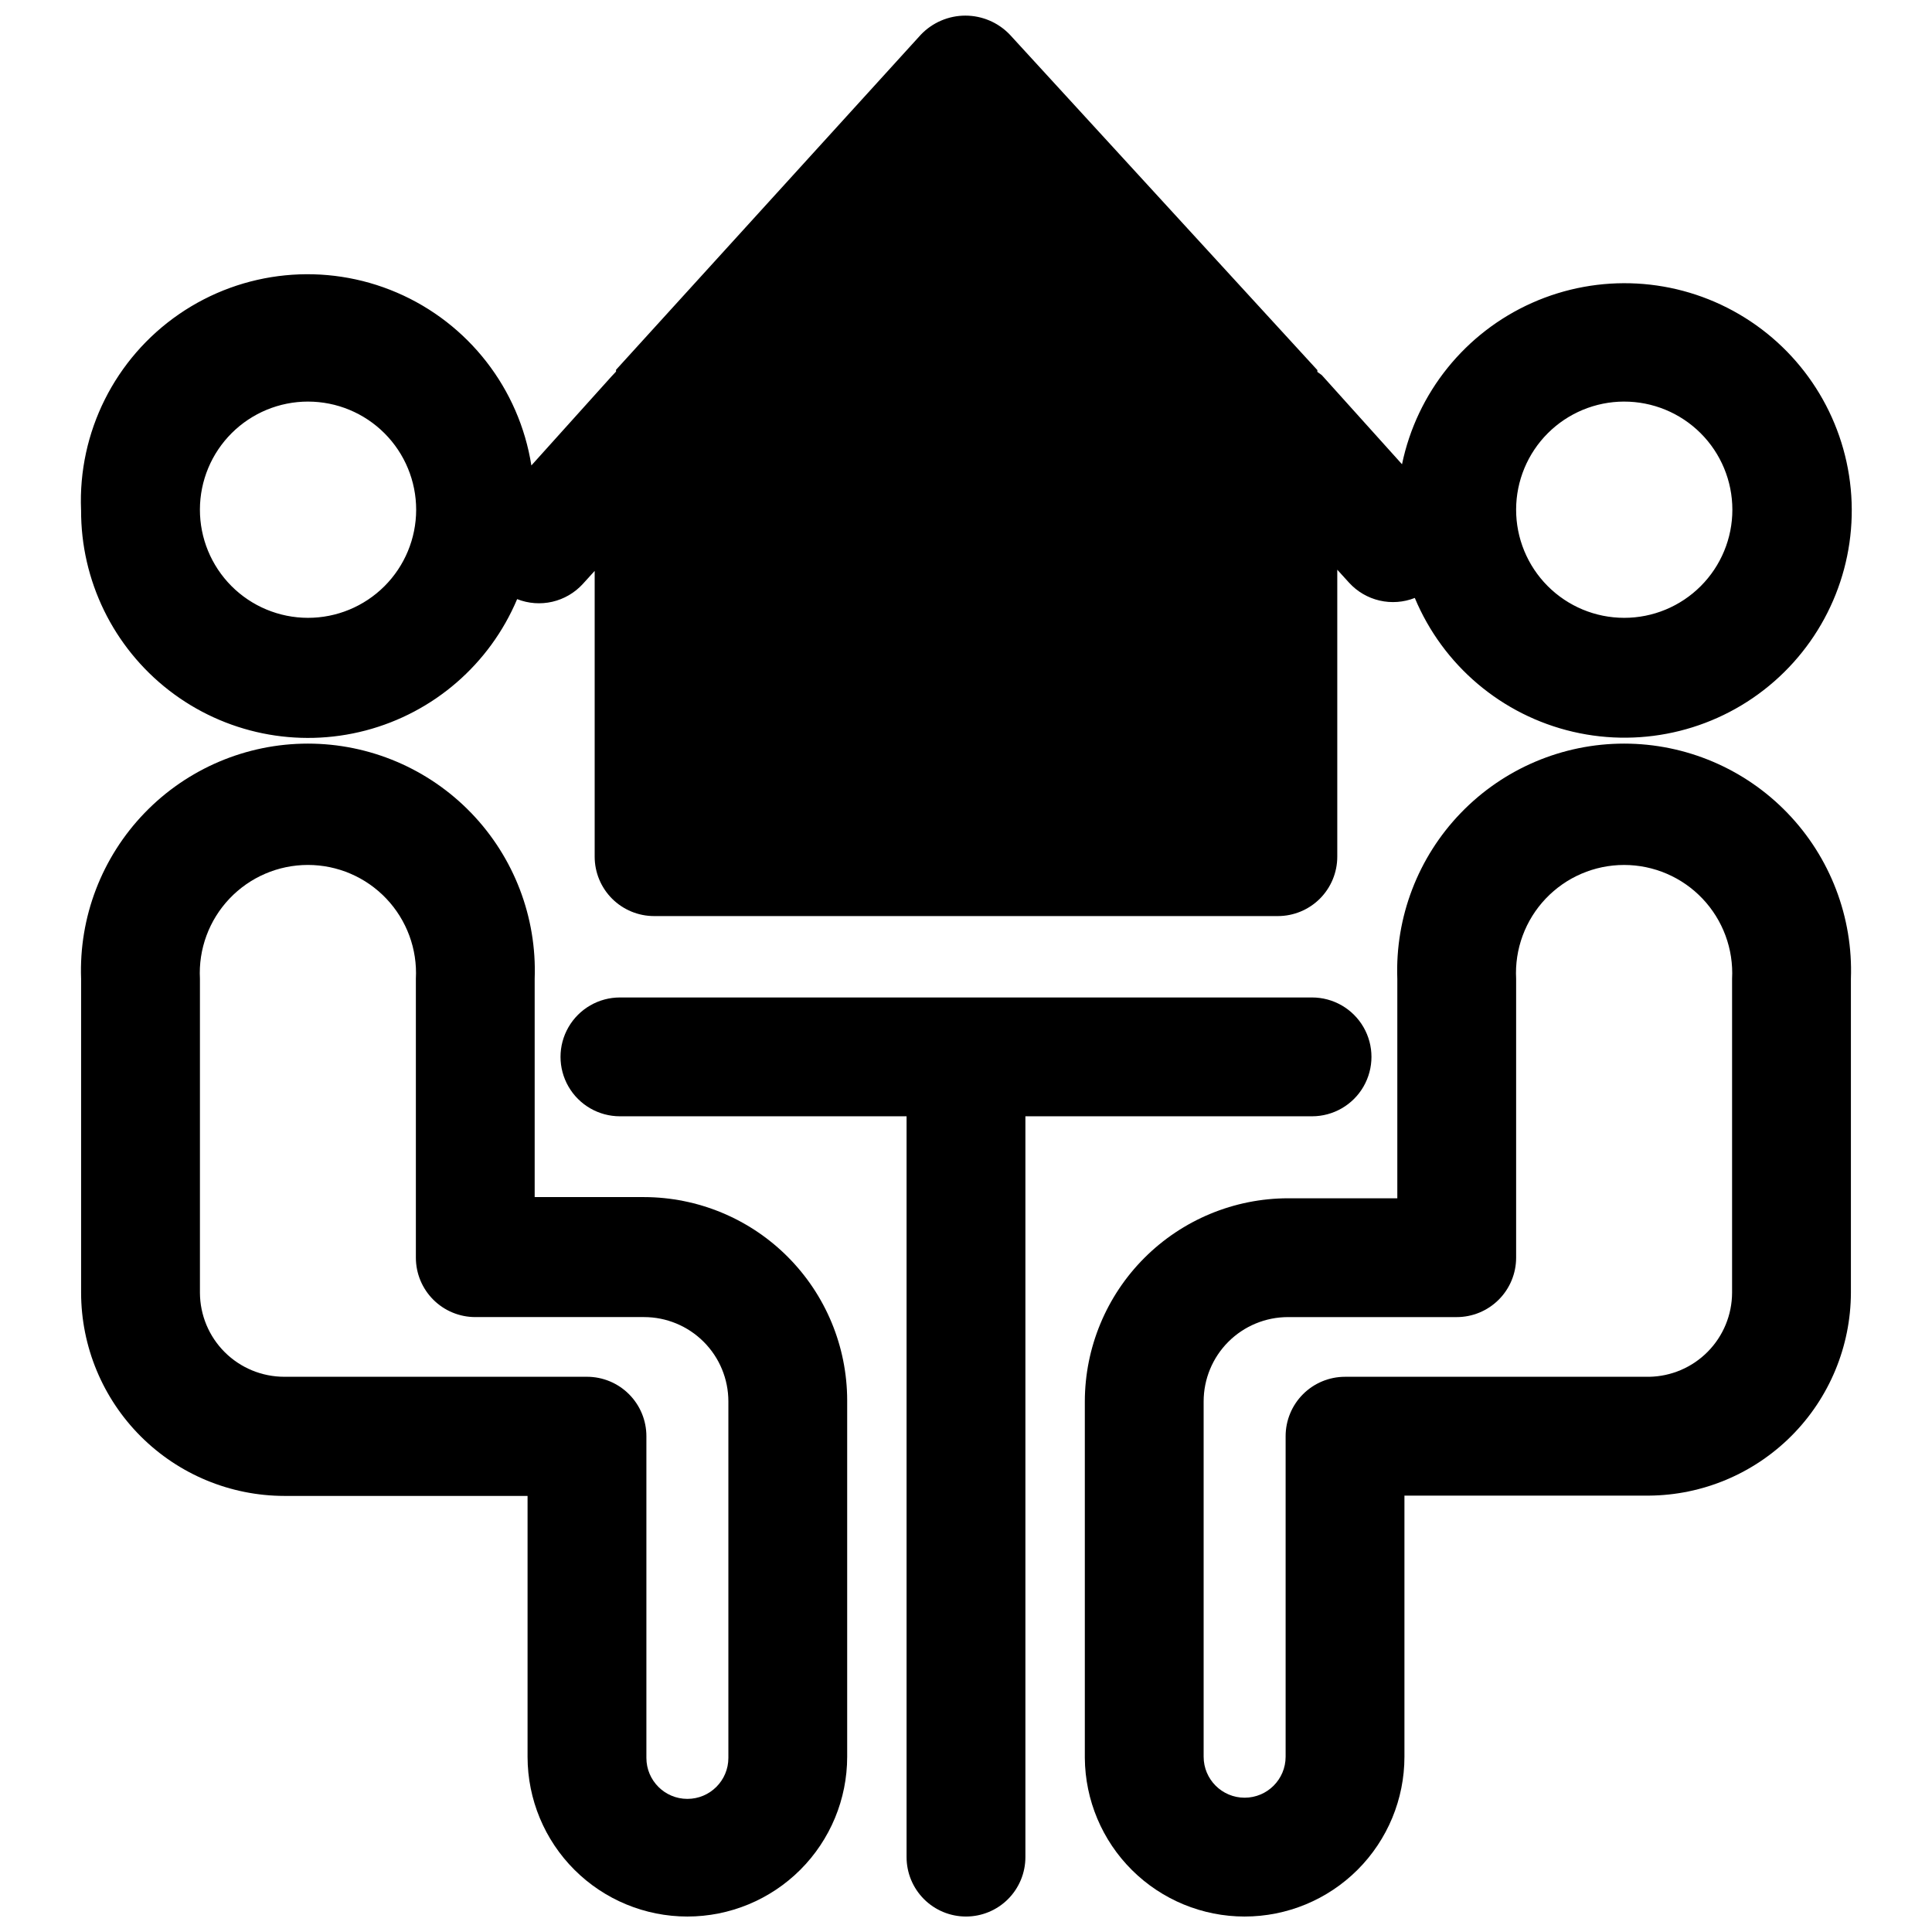
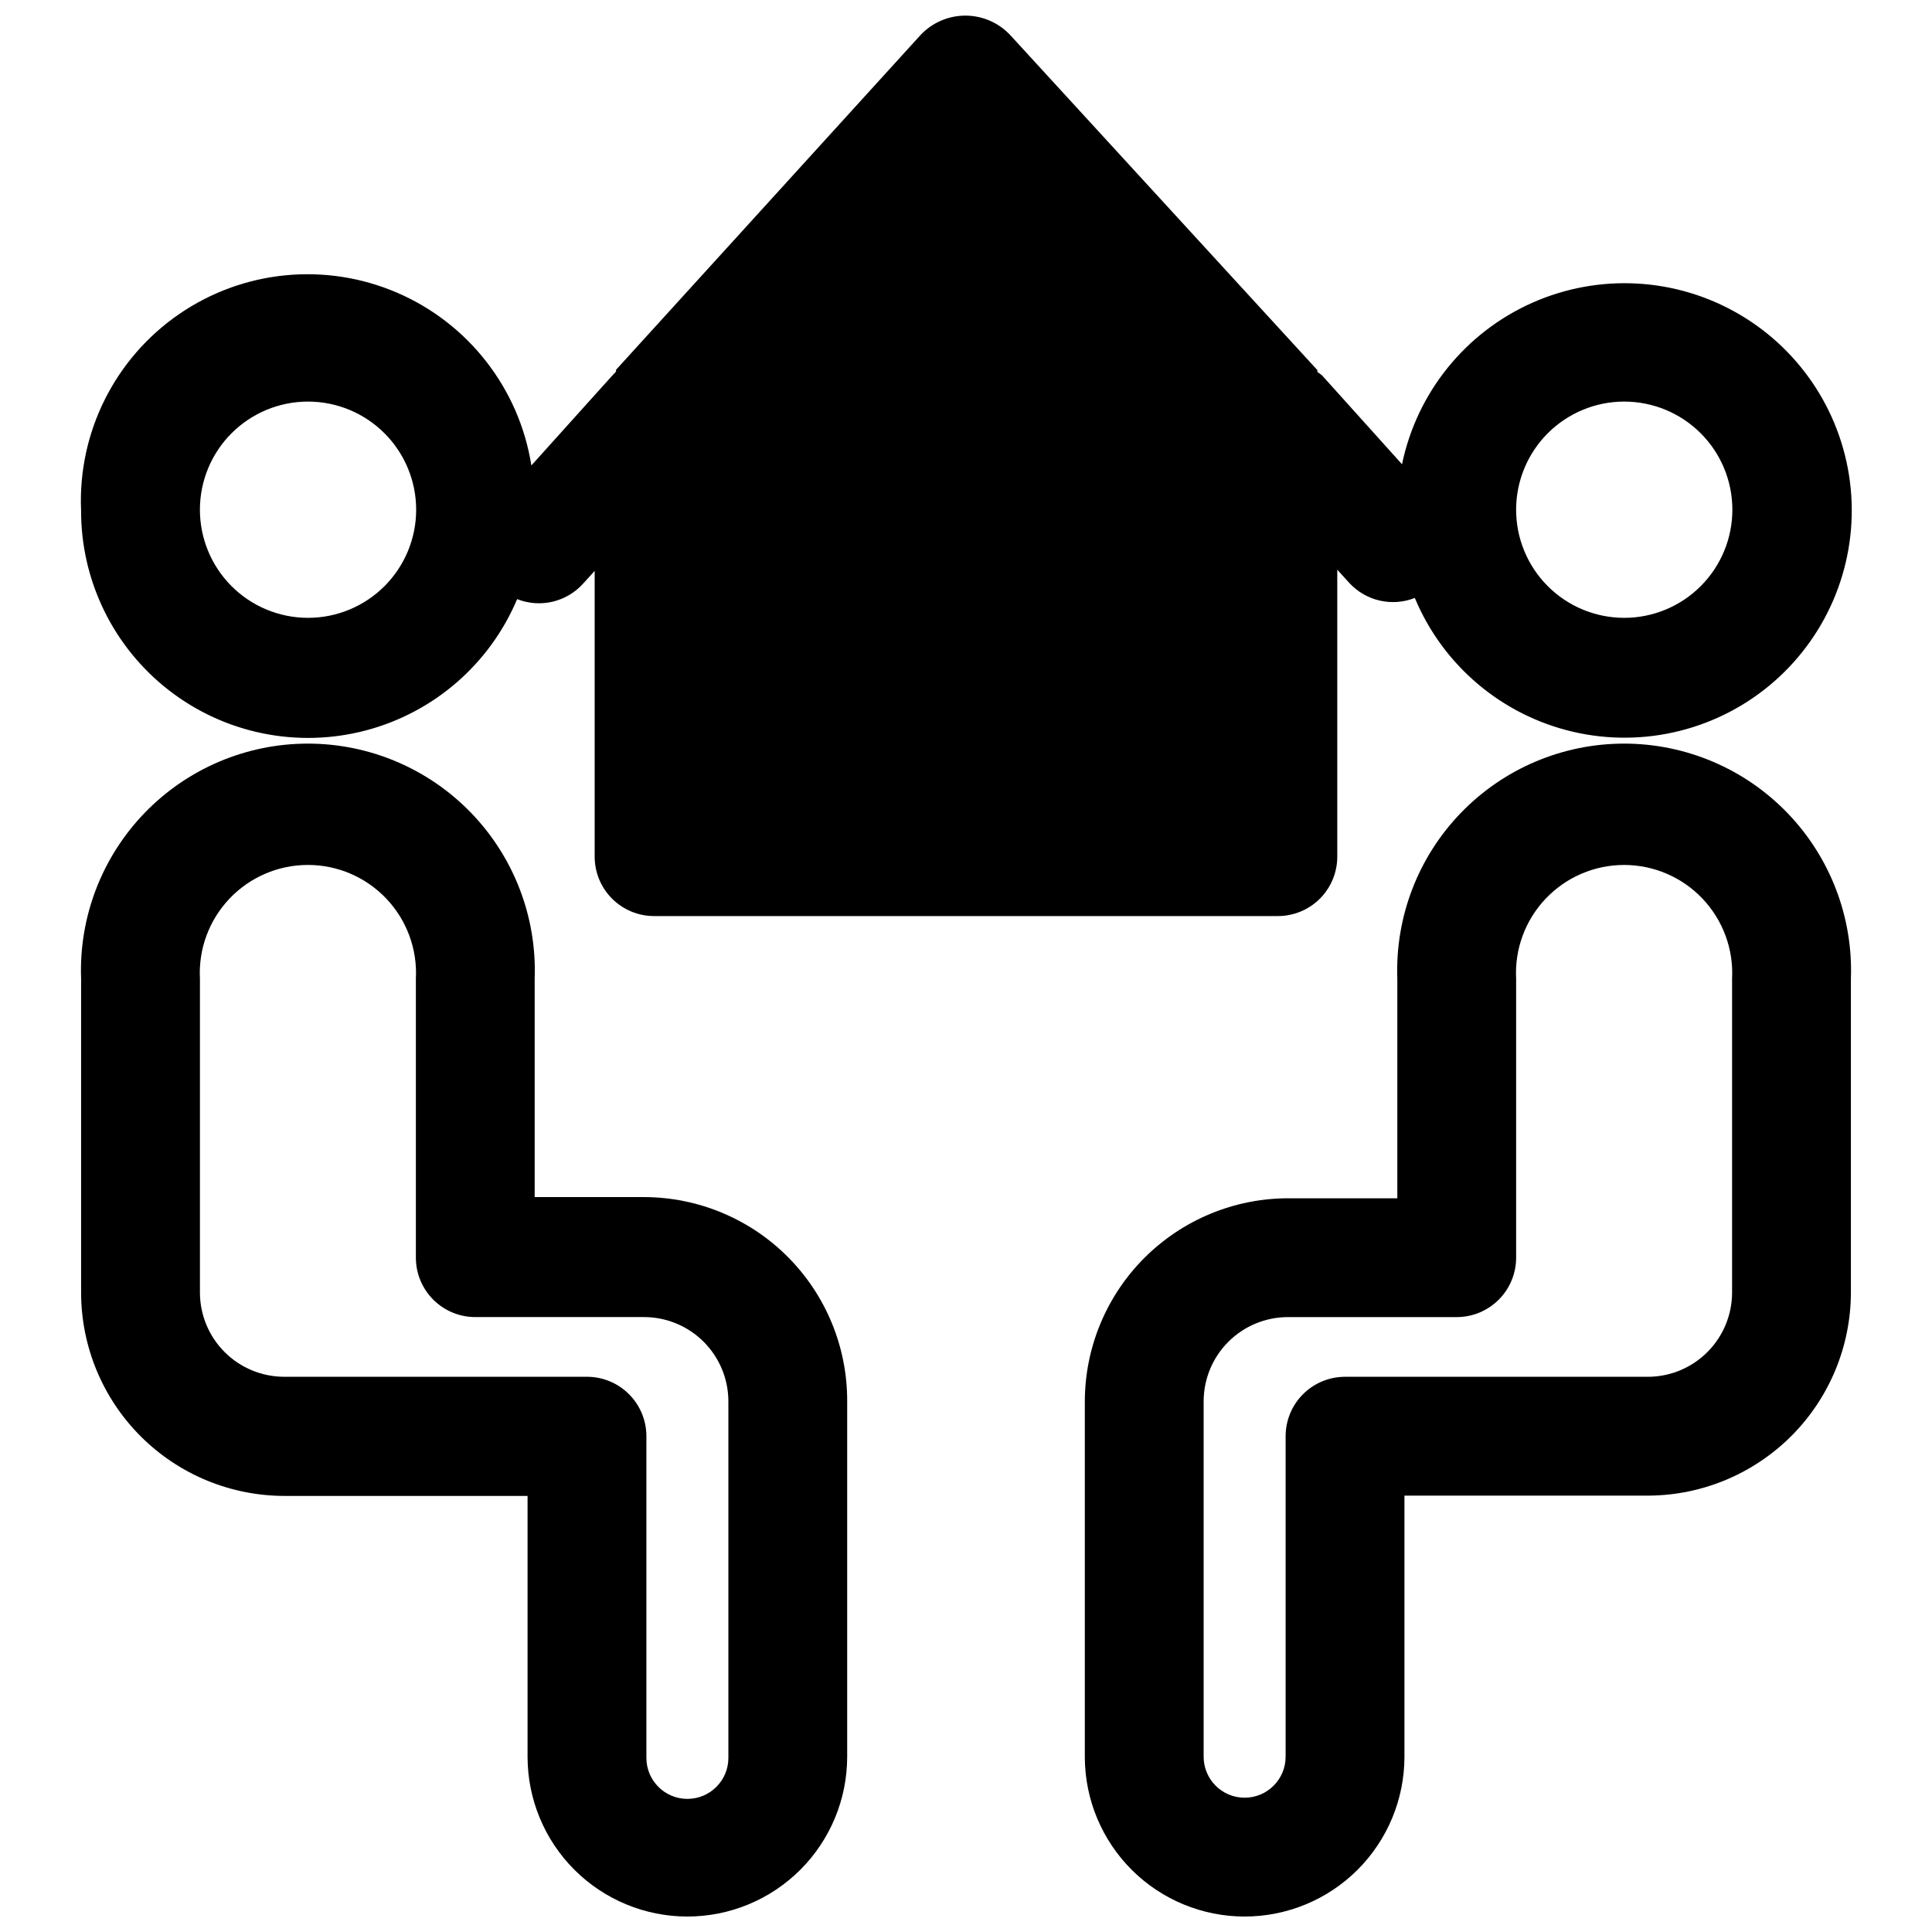
<svg xmlns="http://www.w3.org/2000/svg" width="800px" height="800px" version="1.1" viewBox="144 144 512 512">
  <defs>
    <clipPath id="d">
      <path d="m165 148.09h470v238.91h-470z" />
    </clipPath>
    <clipPath id="c">
      <path d="m165 341h204v310.9h-204z" />
    </clipPath>
    <clipPath id="b">
      <path d="m431 341h204v310.9h-204z" />
    </clipPath>
    <clipPath id="a">
      <path d="m292 408h216v243.9h-216z" />
    </clipPath>
  </defs>
  <g>
    <g clip-path="url(#d)">
      <path d="m165.49 279.16c-0.082 18.684 8.527 36.34 23.293 47.789 14.77 11.445 34.016 15.379 52.09 10.645 18.074-4.738 32.918-17.602 40.176-34.82 2.965 1.172 6.219 1.414 9.324 0.699 3.106-0.719 5.922-2.359 8.074-4.711l3.148-3.465v75.73c0 4.172 1.66 8.18 4.613 11.133 2.953 2.949 6.957 4.609 11.133 4.609h165.31c4.176 0 8.18-1.66 11.133-4.609 2.949-2.953 4.609-6.961 4.609-11.133v-76.047l3.148 3.465c2.152 2.352 4.969 3.996 8.074 4.711 3.109 0.719 6.359 0.477 9.324-0.695 7.461 17.883 23.07 31.086 41.945 35.473s38.707-0.578 53.289-13.336c14.582-12.762 22.137-31.762 20.293-51.051-1.844-19.289-12.855-36.516-29.594-46.281-16.734-9.77-37.148-10.887-54.852-3.004s-30.527 23.801-34.469 42.773l-21.254-23.617-1.18-0.863v-0.473l-81.477-88.875c-3.074-3.234-7.344-5.066-11.809-5.066-4.461 0-8.73 1.832-11.809 5.066l-80.766 88.797v0.473l-1.18 1.258-21.254 23.617c-3.227-20.371-16.68-37.664-35.633-45.805-18.953-8.137-40.754-5.977-57.746 5.715-16.988 11.695-26.793 31.289-25.961 51.898zm408.87-28.734c7.609-0.02 14.914 2.984 20.305 8.355s8.422 12.664 8.43 20.273c0.008 7.609-3.012 14.906-8.395 20.285-5.379 5.383-12.68 8.402-20.285 8.395-7.609-0.008-14.902-3.039-20.273-8.43-5.371-5.391-8.379-12.695-8.355-20.305 0.02-7.57 3.039-14.828 8.391-20.18 5.356-5.356 12.613-8.375 20.184-8.395zm-348.73 0c7.606 0 14.898 3.023 20.27 8.402 5.375 5.379 8.391 12.676 8.387 20.277-0.008 7.606-3.039 14.895-8.422 20.266-5.383 5.367-12.684 8.379-20.285 8.363-7.606-0.016-14.891-3.051-20.258-8.438-5.363-5.391-8.367-12.691-8.344-20.297 0.02-7.586 3.047-14.852 8.418-20.211 5.371-5.356 12.648-8.363 20.234-8.363z" />
    </g>
    <g clip-path="url(#c)">
      <path d="m326.16 651.9c11.23 0 22.004-4.461 29.945-12.402 7.941-7.945 12.406-18.715 12.406-29.949v-94.465c-0.023-14.273-5.703-27.957-15.797-38.051-10.09-10.094-23.773-15.77-38.051-15.793h-28.969v-57.859c0.594-16.316-5.477-32.172-16.812-43.926-11.336-11.754-26.961-18.391-43.289-18.391s-31.953 6.637-43.289 18.391c-11.336 11.754-17.406 27.609-16.812 43.926v83.207c0.02 14.273 5.699 27.957 15.793 38.051s23.777 15.773 38.051 15.793h64.473v69.195c0.02 11.219 4.492 21.973 12.43 29.898 7.941 7.926 18.703 12.375 29.922 12.375zm-106.82-143.04c-5.918 0-11.59-2.344-15.781-6.519-4.191-4.176-6.555-9.84-6.574-15.758v-83.207c-0.414-7.848 2.418-15.523 7.828-21.223 5.41-5.703 12.926-8.934 20.785-8.934s15.375 3.231 20.785 8.934c5.41 5.699 8.242 13.375 7.828 21.223v73.918c0 4.176 1.66 8.18 4.613 11.133 2.953 2.953 6.957 4.613 11.133 4.613h44.715-0.004c5.93 0 11.617 2.356 15.809 6.547 4.195 4.191 6.551 9.879 6.551 15.809v94.465c0 6-4.863 10.863-10.863 10.863s-10.863-4.863-10.863-10.863v-85.254c0-4.176-1.66-8.18-4.613-11.133s-6.957-4.613-11.133-4.613z" />
    </g>
    <g clip-path="url(#b)">
      <path d="m473.84 651.9c11.23 0 22.004-4.461 29.945-12.402 7.941-7.945 12.406-18.715 12.406-29.949v-69.195h64.863c14.191-0.121 27.762-5.836 37.77-15.902 10.008-10.066 15.641-23.668 15.684-37.863v-83.207c0.59-16.316-5.481-32.172-16.816-43.926-11.332-11.754-26.961-18.391-43.289-18.391s-31.953 6.637-43.289 18.391c-11.336 11.754-17.402 27.609-16.812 43.926v58.176h-28.969c-14.273 0.02-27.957 5.699-38.051 15.793s-15.773 23.777-15.793 38.051v94.465c0.082 11.176 4.582 21.867 12.512 29.742 7.934 7.875 18.66 12.293 29.84 12.293zm-10.863-136.5c0-5.93 2.356-11.617 6.547-15.809 4.191-4.191 9.879-6.547 15.809-6.547h44.715-0.004c4.176 0 8.18-1.66 11.133-4.613s4.613-6.957 4.613-11.133v-73.918c-0.414-7.848 2.418-15.523 7.828-21.223 5.41-5.703 12.926-8.934 20.785-8.934s15.375 3.231 20.785 8.934c5.41 5.699 8.242 13.375 7.832 21.223v83.207c-0.02 5.848-2.332 11.457-6.438 15.621-4.106 4.164-9.68 6.555-15.527 6.656h-80.609c-4.176 0-8.18 1.66-11.133 4.613s-4.609 6.957-4.609 11.133v84.938c0 6-4.867 10.863-10.863 10.863-6 0-10.863-4.863-10.863-10.863z" />
    </g>
    <g clip-path="url(#a)">
-       <path d="m400 651.9c4.176 0 8.18-1.656 11.133-4.609 2.949-2.953 4.609-6.957 4.609-11.133v-196.33h75.965c5.625 0 10.824-3 13.637-7.875 2.812-4.871 2.812-10.871 0-15.742s-8.012-7.871-13.637-7.871h-183.42c-5.625 0-10.82 3-13.633 7.871s-2.812 10.871 0 15.742c2.812 4.875 8.008 7.875 13.633 7.875h75.965v196.33c0 4.176 1.66 8.18 4.613 11.133 2.953 2.953 6.957 4.609 11.133 4.609z" />
-     </g>
+       </g>
  </g>
</svg>